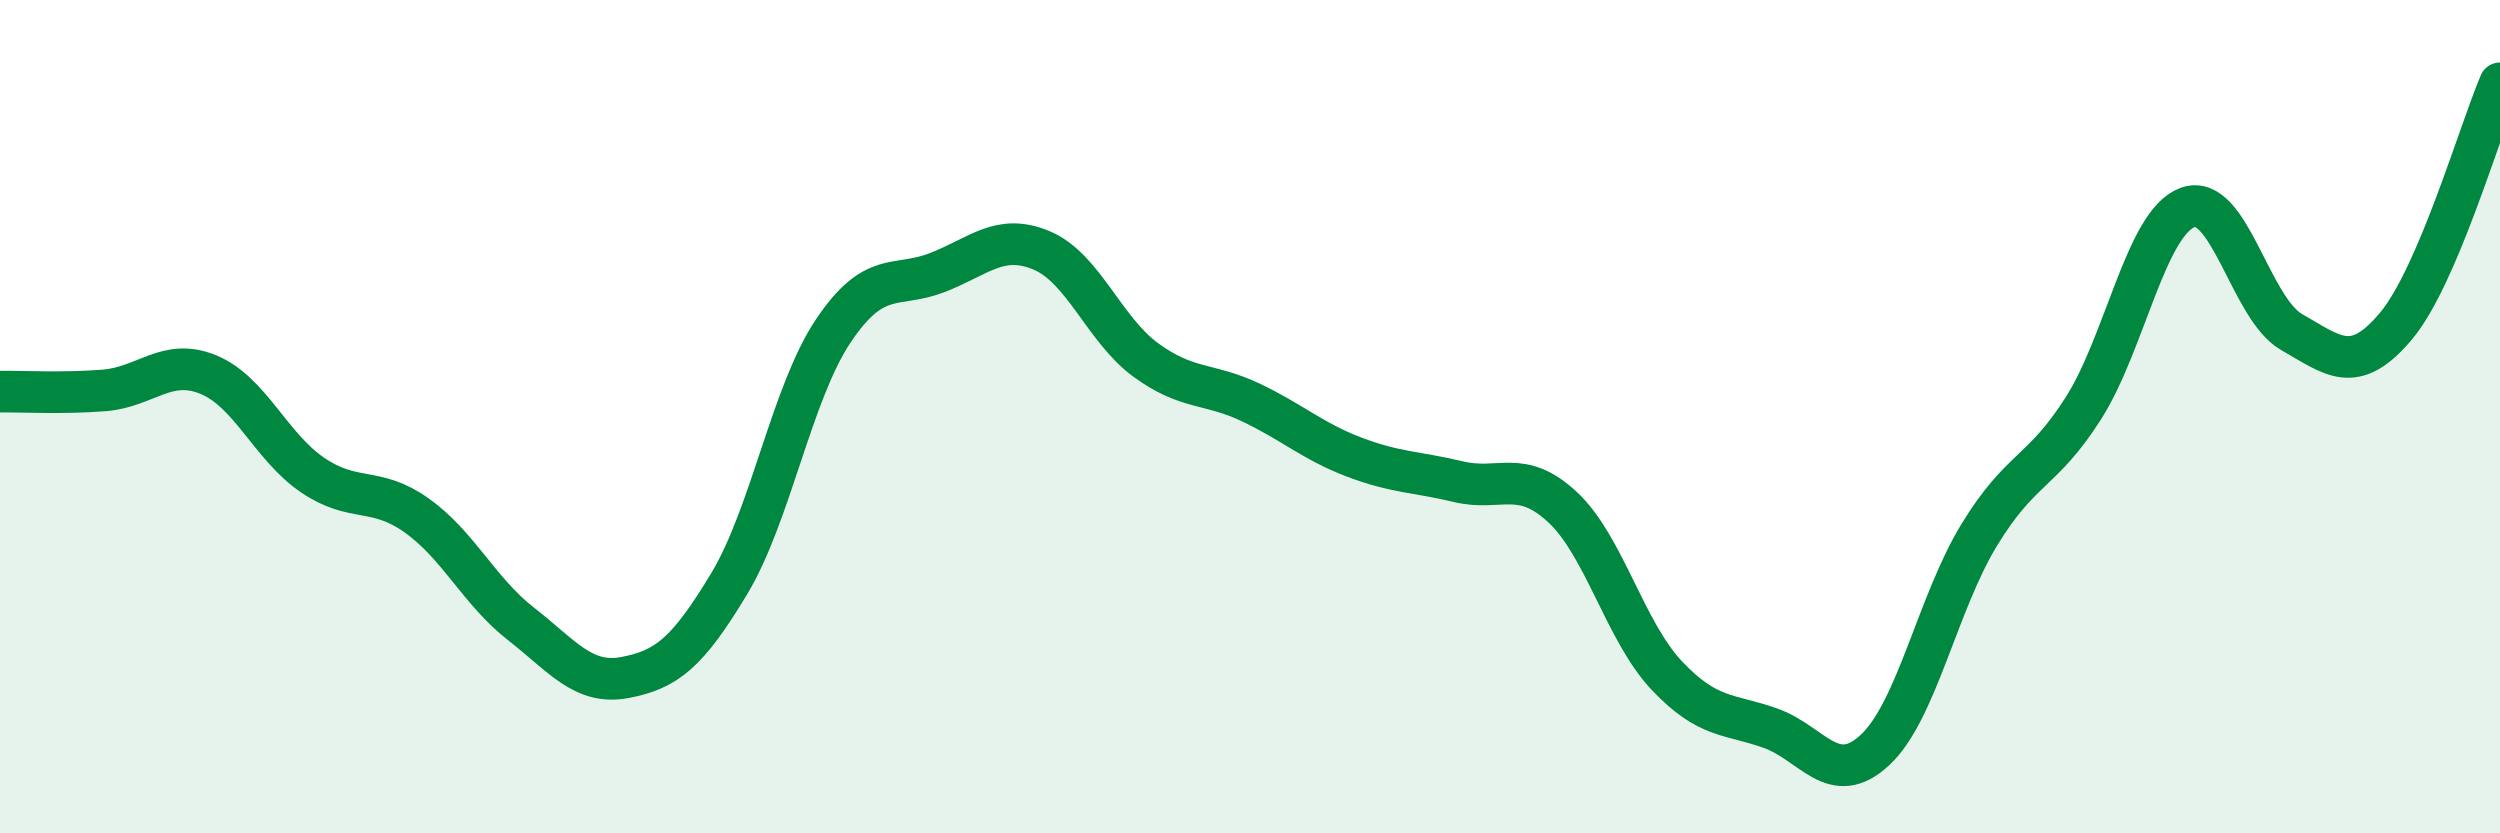
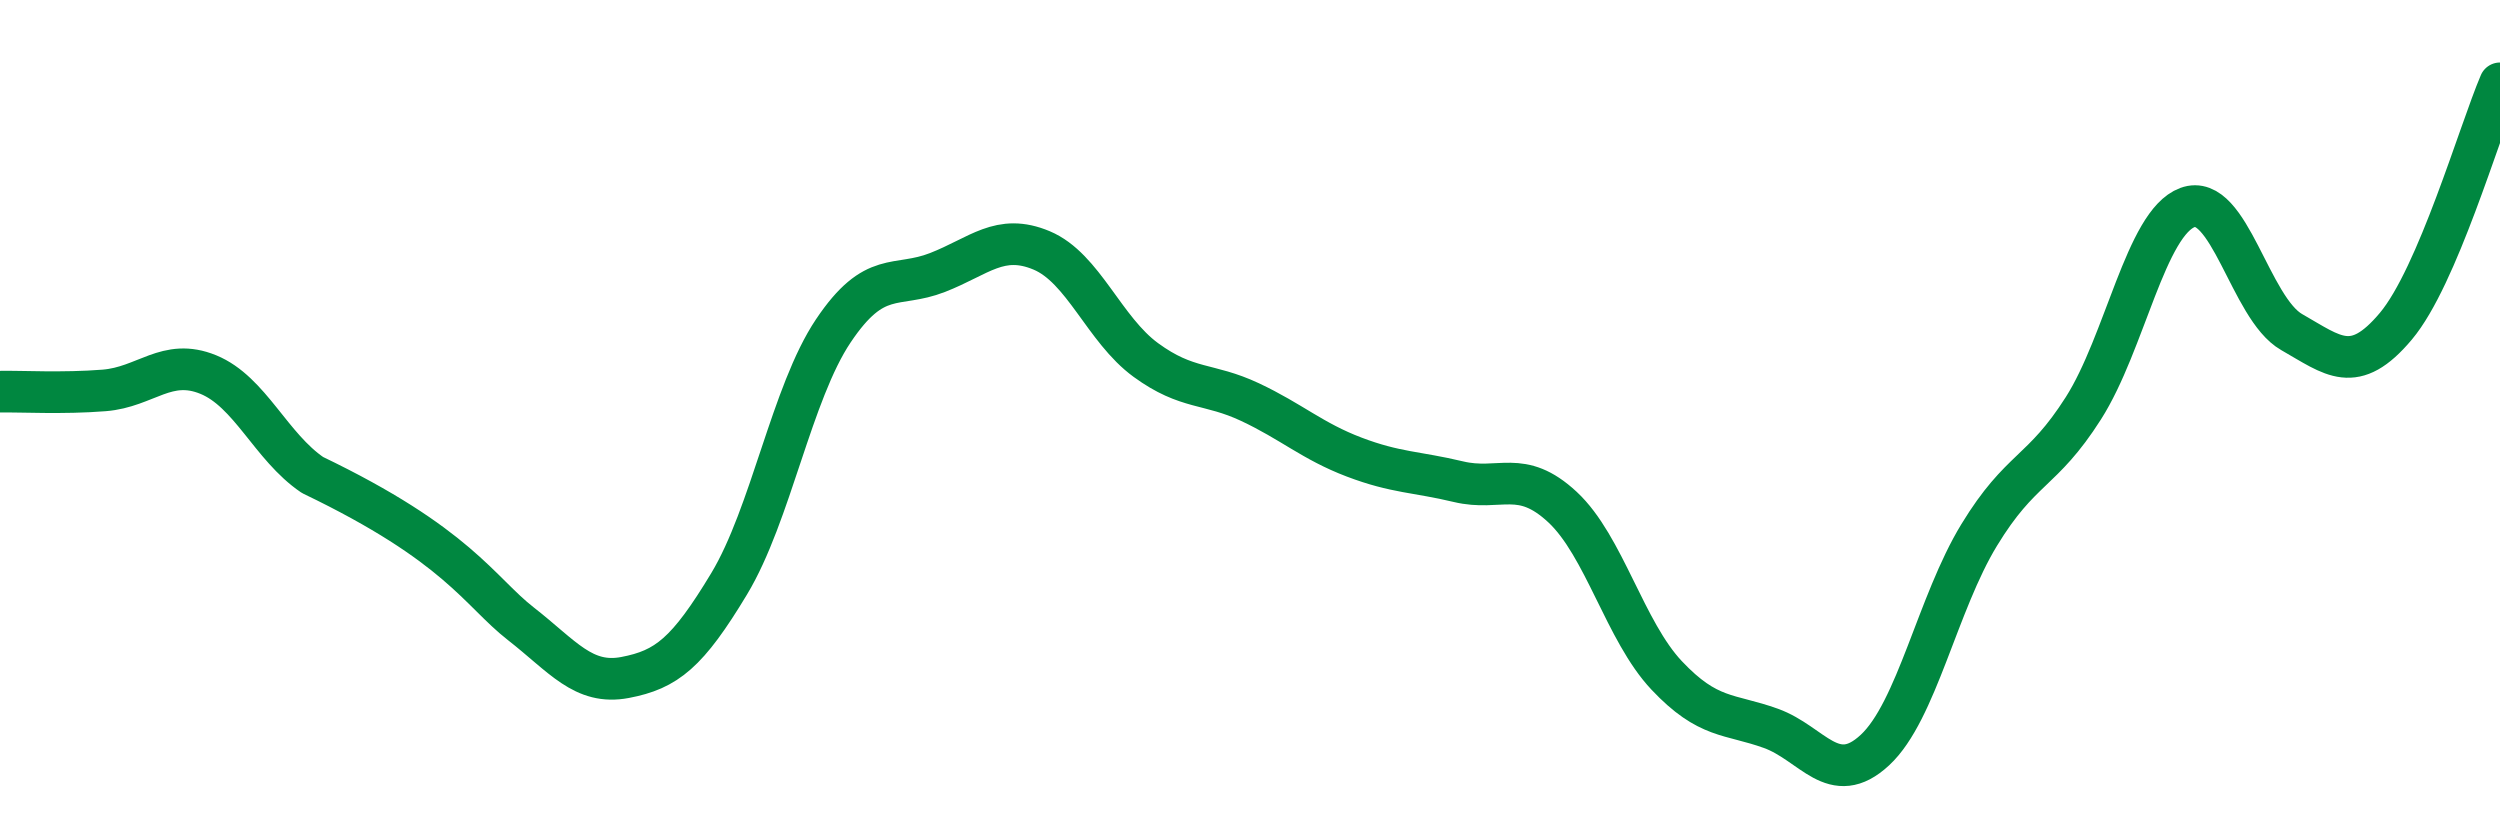
<svg xmlns="http://www.w3.org/2000/svg" width="60" height="20" viewBox="0 0 60 20">
-   <path d="M 0,9.4 C 0.5,9.39 1.5,9.45 2.5,9.37 C 3.5,9.29 4,8.58 5,8.99 C 6,9.4 6.5,10.72 7.5,11.4 C 8.5,12.08 9,11.66 10,12.37 C 11,13.08 11.5,14.19 12.5,14.97 C 13.5,15.75 14,16.45 15,16.26 C 16,16.07 16.5,15.67 17.5,14.01 C 18.5,12.35 19,9.43 20,7.94 C 21,6.45 21.5,6.93 22.5,6.54 C 23.5,6.15 24,5.59 25,6.01 C 26,6.43 26.5,7.91 27.5,8.64 C 28.5,9.37 29,9.18 30,9.65 C 31,10.12 31.5,10.59 32.5,10.97 C 33.5,11.35 34,11.32 35,11.56 C 36,11.8 36.5,11.24 37.5,12.17 C 38.5,13.1 39,15.15 40,16.21 C 41,17.27 41.5,17.12 42.5,17.48 C 43.5,17.84 44,18.93 45,18 C 46,17.07 46.5,14.48 47.5,12.84 C 48.5,11.2 49,11.37 50,9.8 C 51,8.23 51.5,5.35 52.5,4.98 C 53.5,4.61 54,7.4 55,7.97 C 56,8.54 56.5,9.02 57.5,7.83 C 58.5,6.64 59.5,3.17 60,2L60 20L0 20Z" fill="#008740" opacity="0.1" stroke-linecap="round" stroke-linejoin="round" />
-   <path d="M 0,9.4 C 0.5,9.39 1.5,9.45 2.5,9.37 C 3.5,9.29 4,8.58 5,8.99 C 6,9.4 6.5,10.72 7.5,11.4 C 8.5,12.08 9,11.66 10,12.37 C 11,13.08 11.5,14.19 12.5,14.97 C 13.5,15.75 14,16.45 15,16.26 C 16,16.07 16.5,15.67 17.5,14.01 C 18.5,12.35 19,9.43 20,7.94 C 21,6.45 21.5,6.93 22.5,6.54 C 23.5,6.15 24,5.59 25,6.01 C 26,6.43 26.5,7.91 27.5,8.64 C 28.5,9.37 29,9.18 30,9.65 C 31,10.12 31.5,10.59 32.5,10.97 C 33.5,11.35 34,11.32 35,11.56 C 36,11.8 36.5,11.24 37.5,12.17 C 38.5,13.1 39,15.15 40,16.21 C 41,17.27 41.5,17.12 42.5,17.48 C 43.5,17.84 44,18.93 45,18 C 46,17.07 46.5,14.48 47.5,12.84 C 48.5,11.2 49,11.37 50,9.8 C 51,8.23 51.5,5.35 52.5,4.98 C 53.5,4.61 54,7.4 55,7.97 C 56,8.54 56.5,9.02 57.5,7.83 C 58.5,6.64 59.5,3.17 60,2" stroke="#008740" stroke-width="1" fill="none" stroke-linecap="round" stroke-linejoin="round" />
+   <path d="M 0,9.4 C 0.5,9.39 1.5,9.45 2.5,9.37 C 3.5,9.29 4,8.58 5,8.99 C 6,9.4 6.5,10.72 7.5,11.4 C 11,13.08 11.5,14.19 12.5,14.97 C 13.5,15.75 14,16.45 15,16.26 C 16,16.07 16.5,15.67 17.5,14.01 C 18.5,12.35 19,9.43 20,7.94 C 21,6.45 21.5,6.93 22.5,6.54 C 23.5,6.15 24,5.59 25,6.01 C 26,6.43 26.5,7.91 27.5,8.64 C 28.5,9.37 29,9.18 30,9.65 C 31,10.12 31.5,10.59 32.5,10.97 C 33.5,11.35 34,11.32 35,11.56 C 36,11.8 36.5,11.24 37.5,12.17 C 38.5,13.1 39,15.15 40,16.21 C 41,17.27 41.5,17.12 42.5,17.48 C 43.5,17.84 44,18.93 45,18 C 46,17.07 46.5,14.48 47.5,12.84 C 48.5,11.2 49,11.37 50,9.8 C 51,8.23 51.5,5.35 52.5,4.98 C 53.5,4.61 54,7.4 55,7.97 C 56,8.54 56.5,9.02 57.5,7.83 C 58.5,6.64 59.5,3.17 60,2" stroke="#008740" stroke-width="1" fill="none" stroke-linecap="round" stroke-linejoin="round" />
</svg>